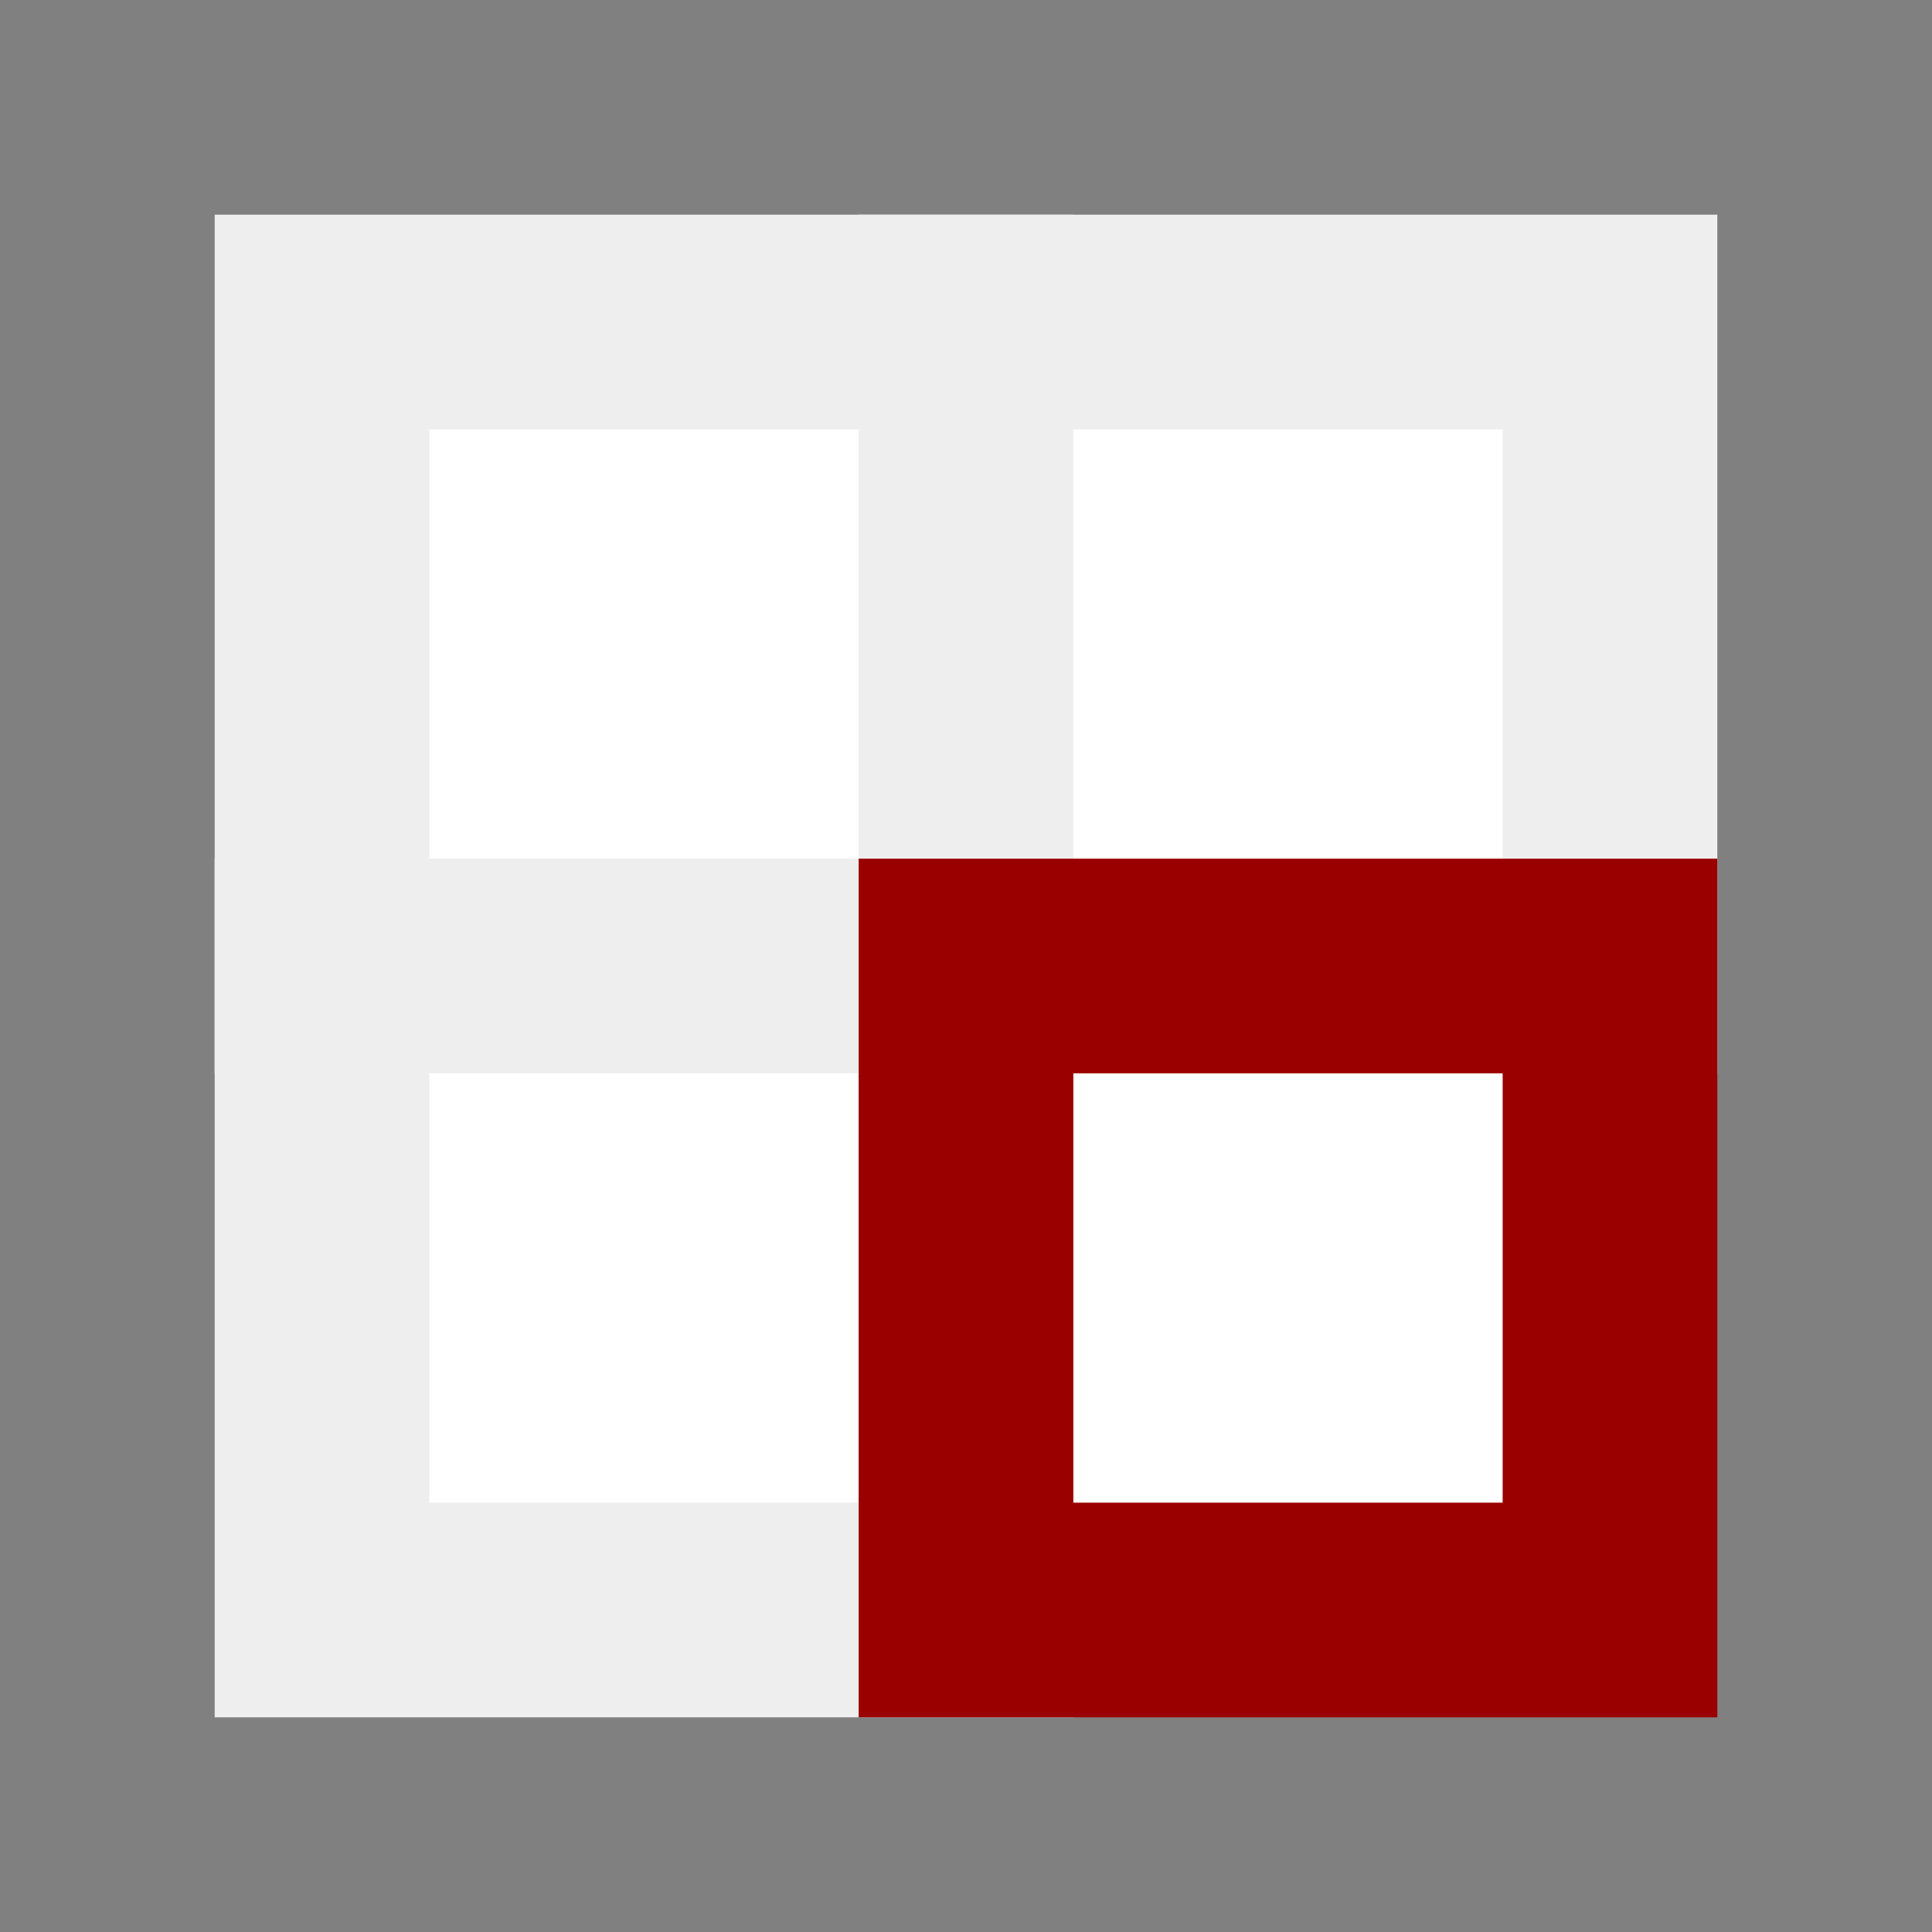
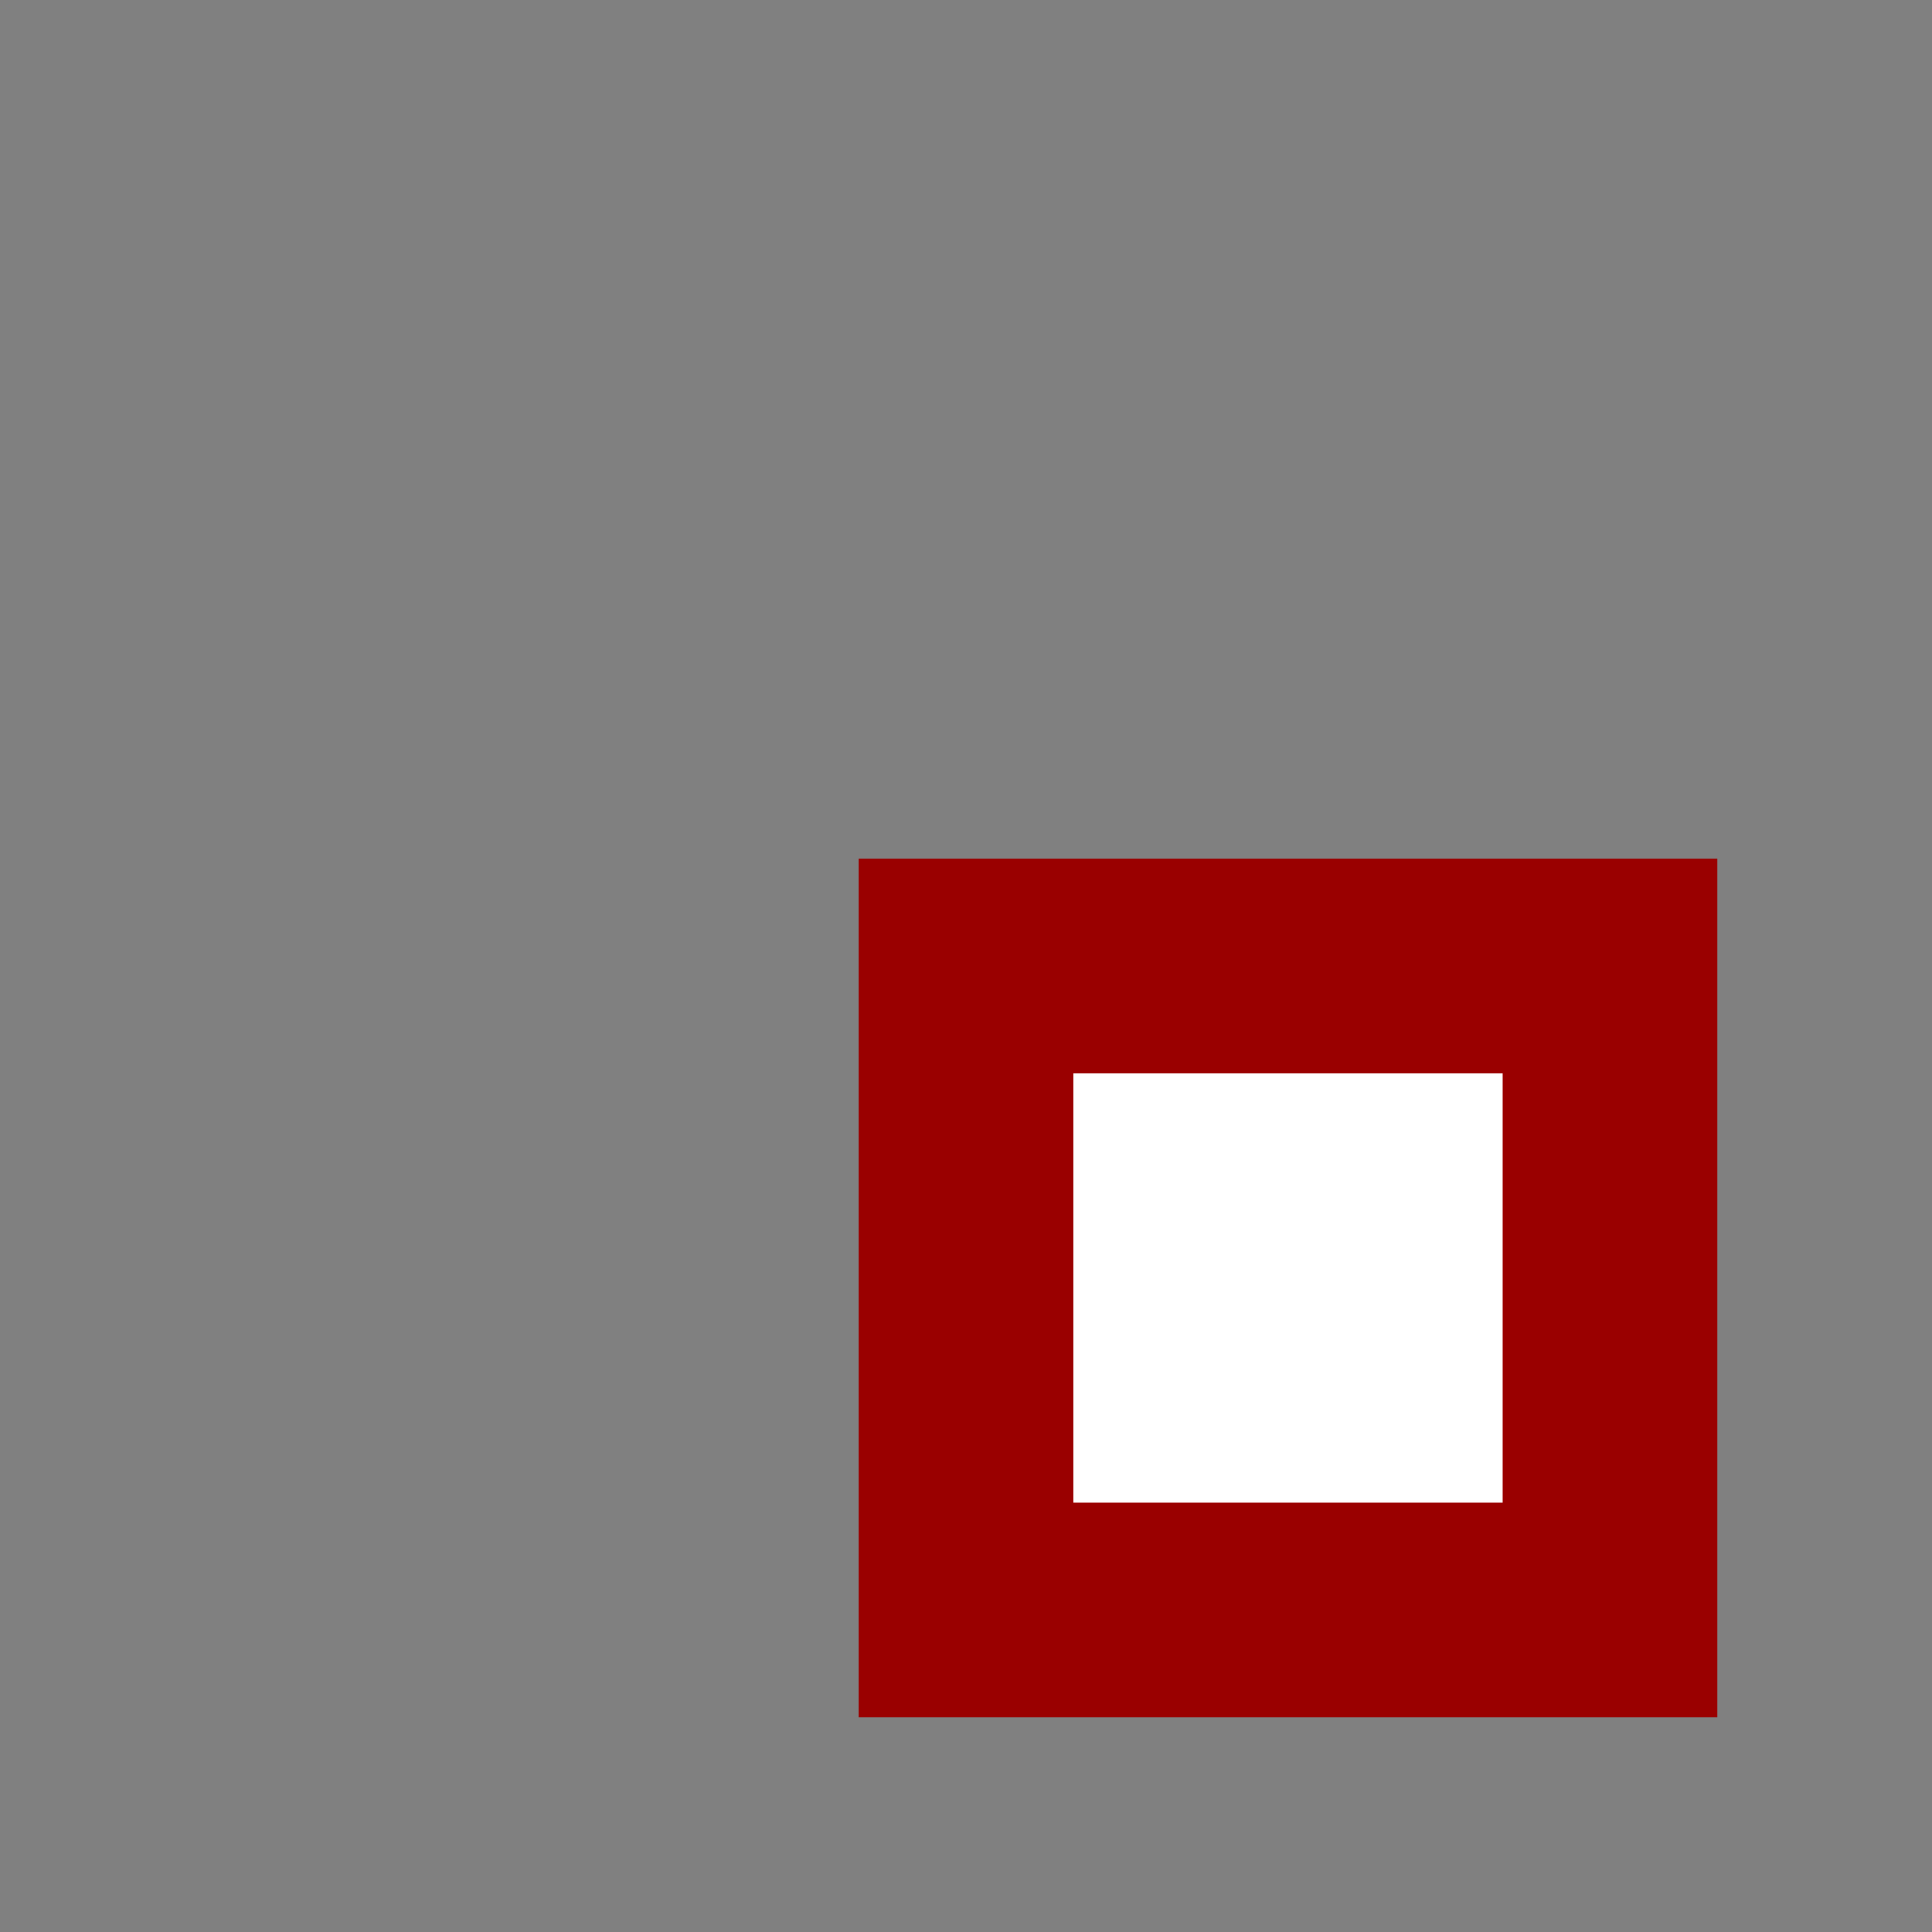
<svg xmlns="http://www.w3.org/2000/svg" xmlns:xlink="http://www.w3.org/1999/xlink" width="9px" height="9px" version="1.1">
  <rect width="100%" height="100%" fill="#808080" stroke="none" />
  <defs>
-     <rect id="greycube" style="fill:#ffffff; stroke:#eeeeee;" width="3" height="3" x="0" y="0" />
    <rect id="redcube" style="fill:#ffffff; stroke:#9a0000;" width="3" height="3" x="0" y="0" />
  </defs>
  <g id="cubes">
    <use xlink:href="#greycube" transform="translate (1.5 1.5)" />
    <use xlink:href="#greycube" transform="translate (1.5 4.5)" />
    <use xlink:href="#greycube" transform="translate (4.5 1.5)" />
    <use xlink:href="#redcube" transform="translate (4.5 4.5)" />
  </g>
</svg>